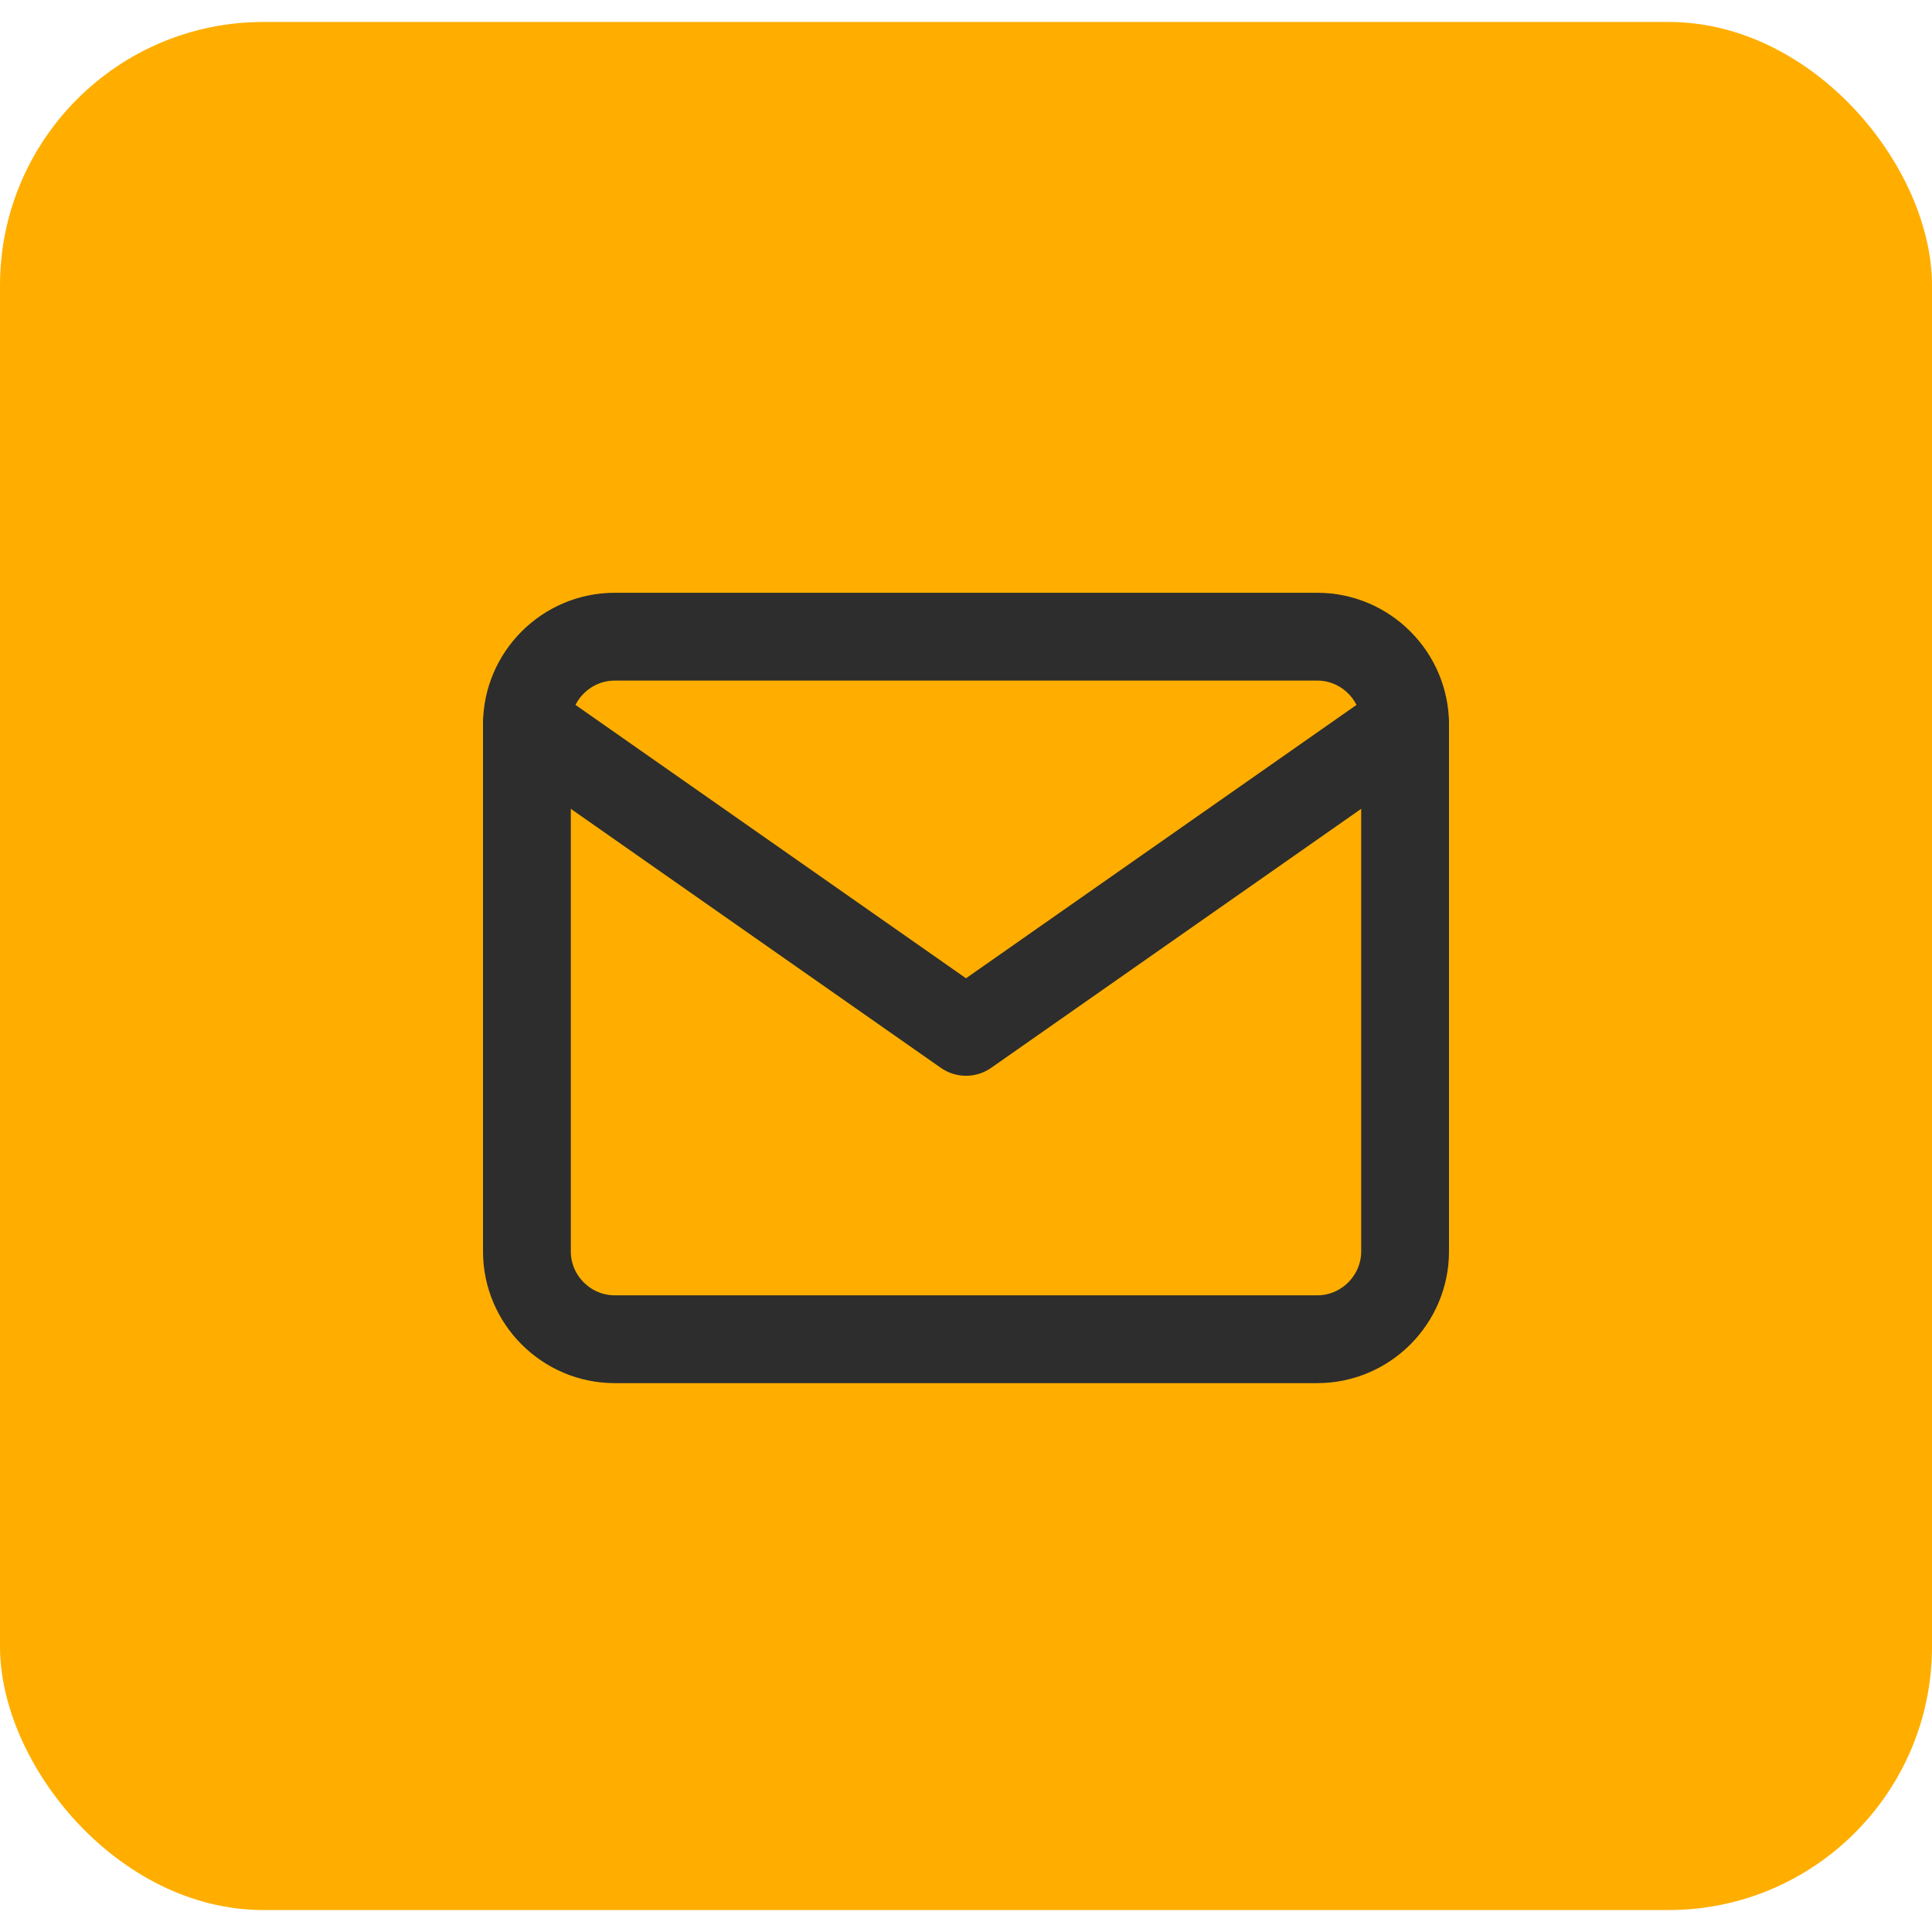
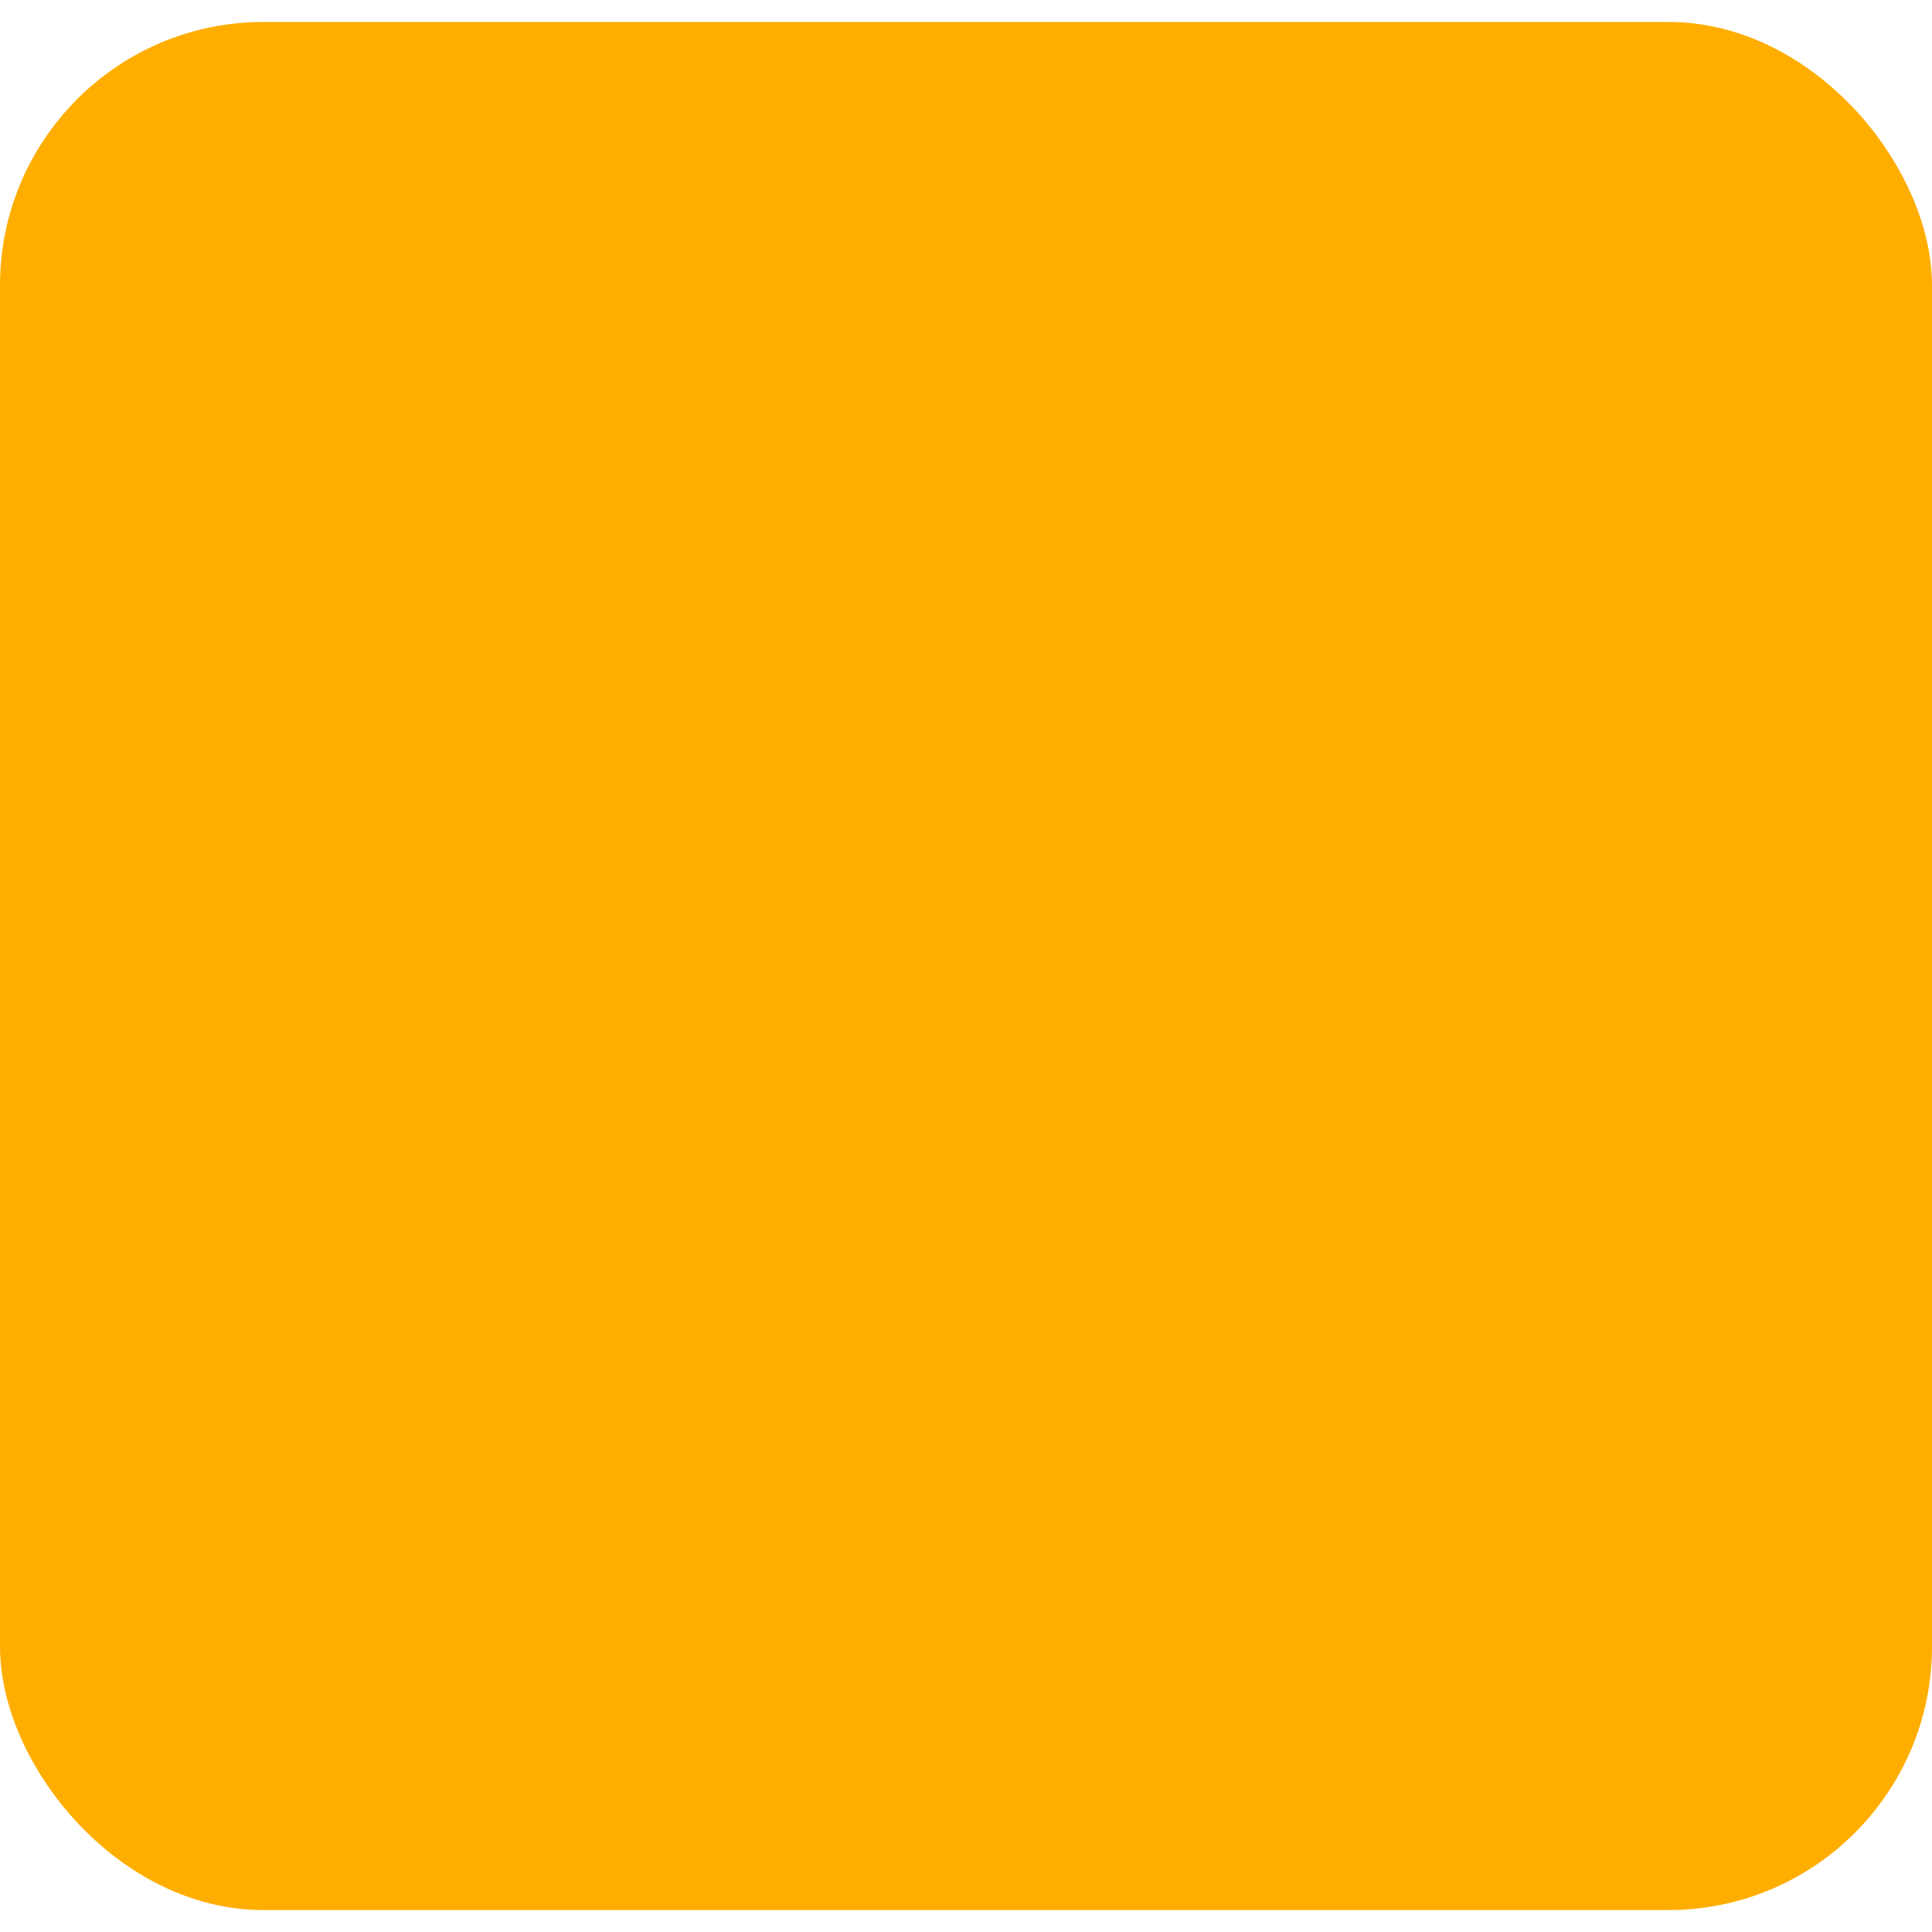
<svg xmlns="http://www.w3.org/2000/svg" width="44" height="44" viewBox="0 0 44 44" fill="none">
  <rect y="0.5" width="44" height="43" rx="6" fill="#FFAE00" />
-   <path d="M14 14.5H30C31.1 14.5 32 15.4 32 16.5V28.5C32 29.6 31.1 30.5 30 30.5H14C12.9 30.5 12 29.6 12 28.5V16.5C12 15.4 12.9 14.5 14 14.5Z" stroke="#2D2D2D" stroke-width="2" stroke-linecap="round" stroke-linejoin="round" />
-   <path d="M32 16.5L22 23.5L12 16.5" stroke="#2D2D2D" stroke-width="2" stroke-linecap="round" stroke-linejoin="round" />
</svg>